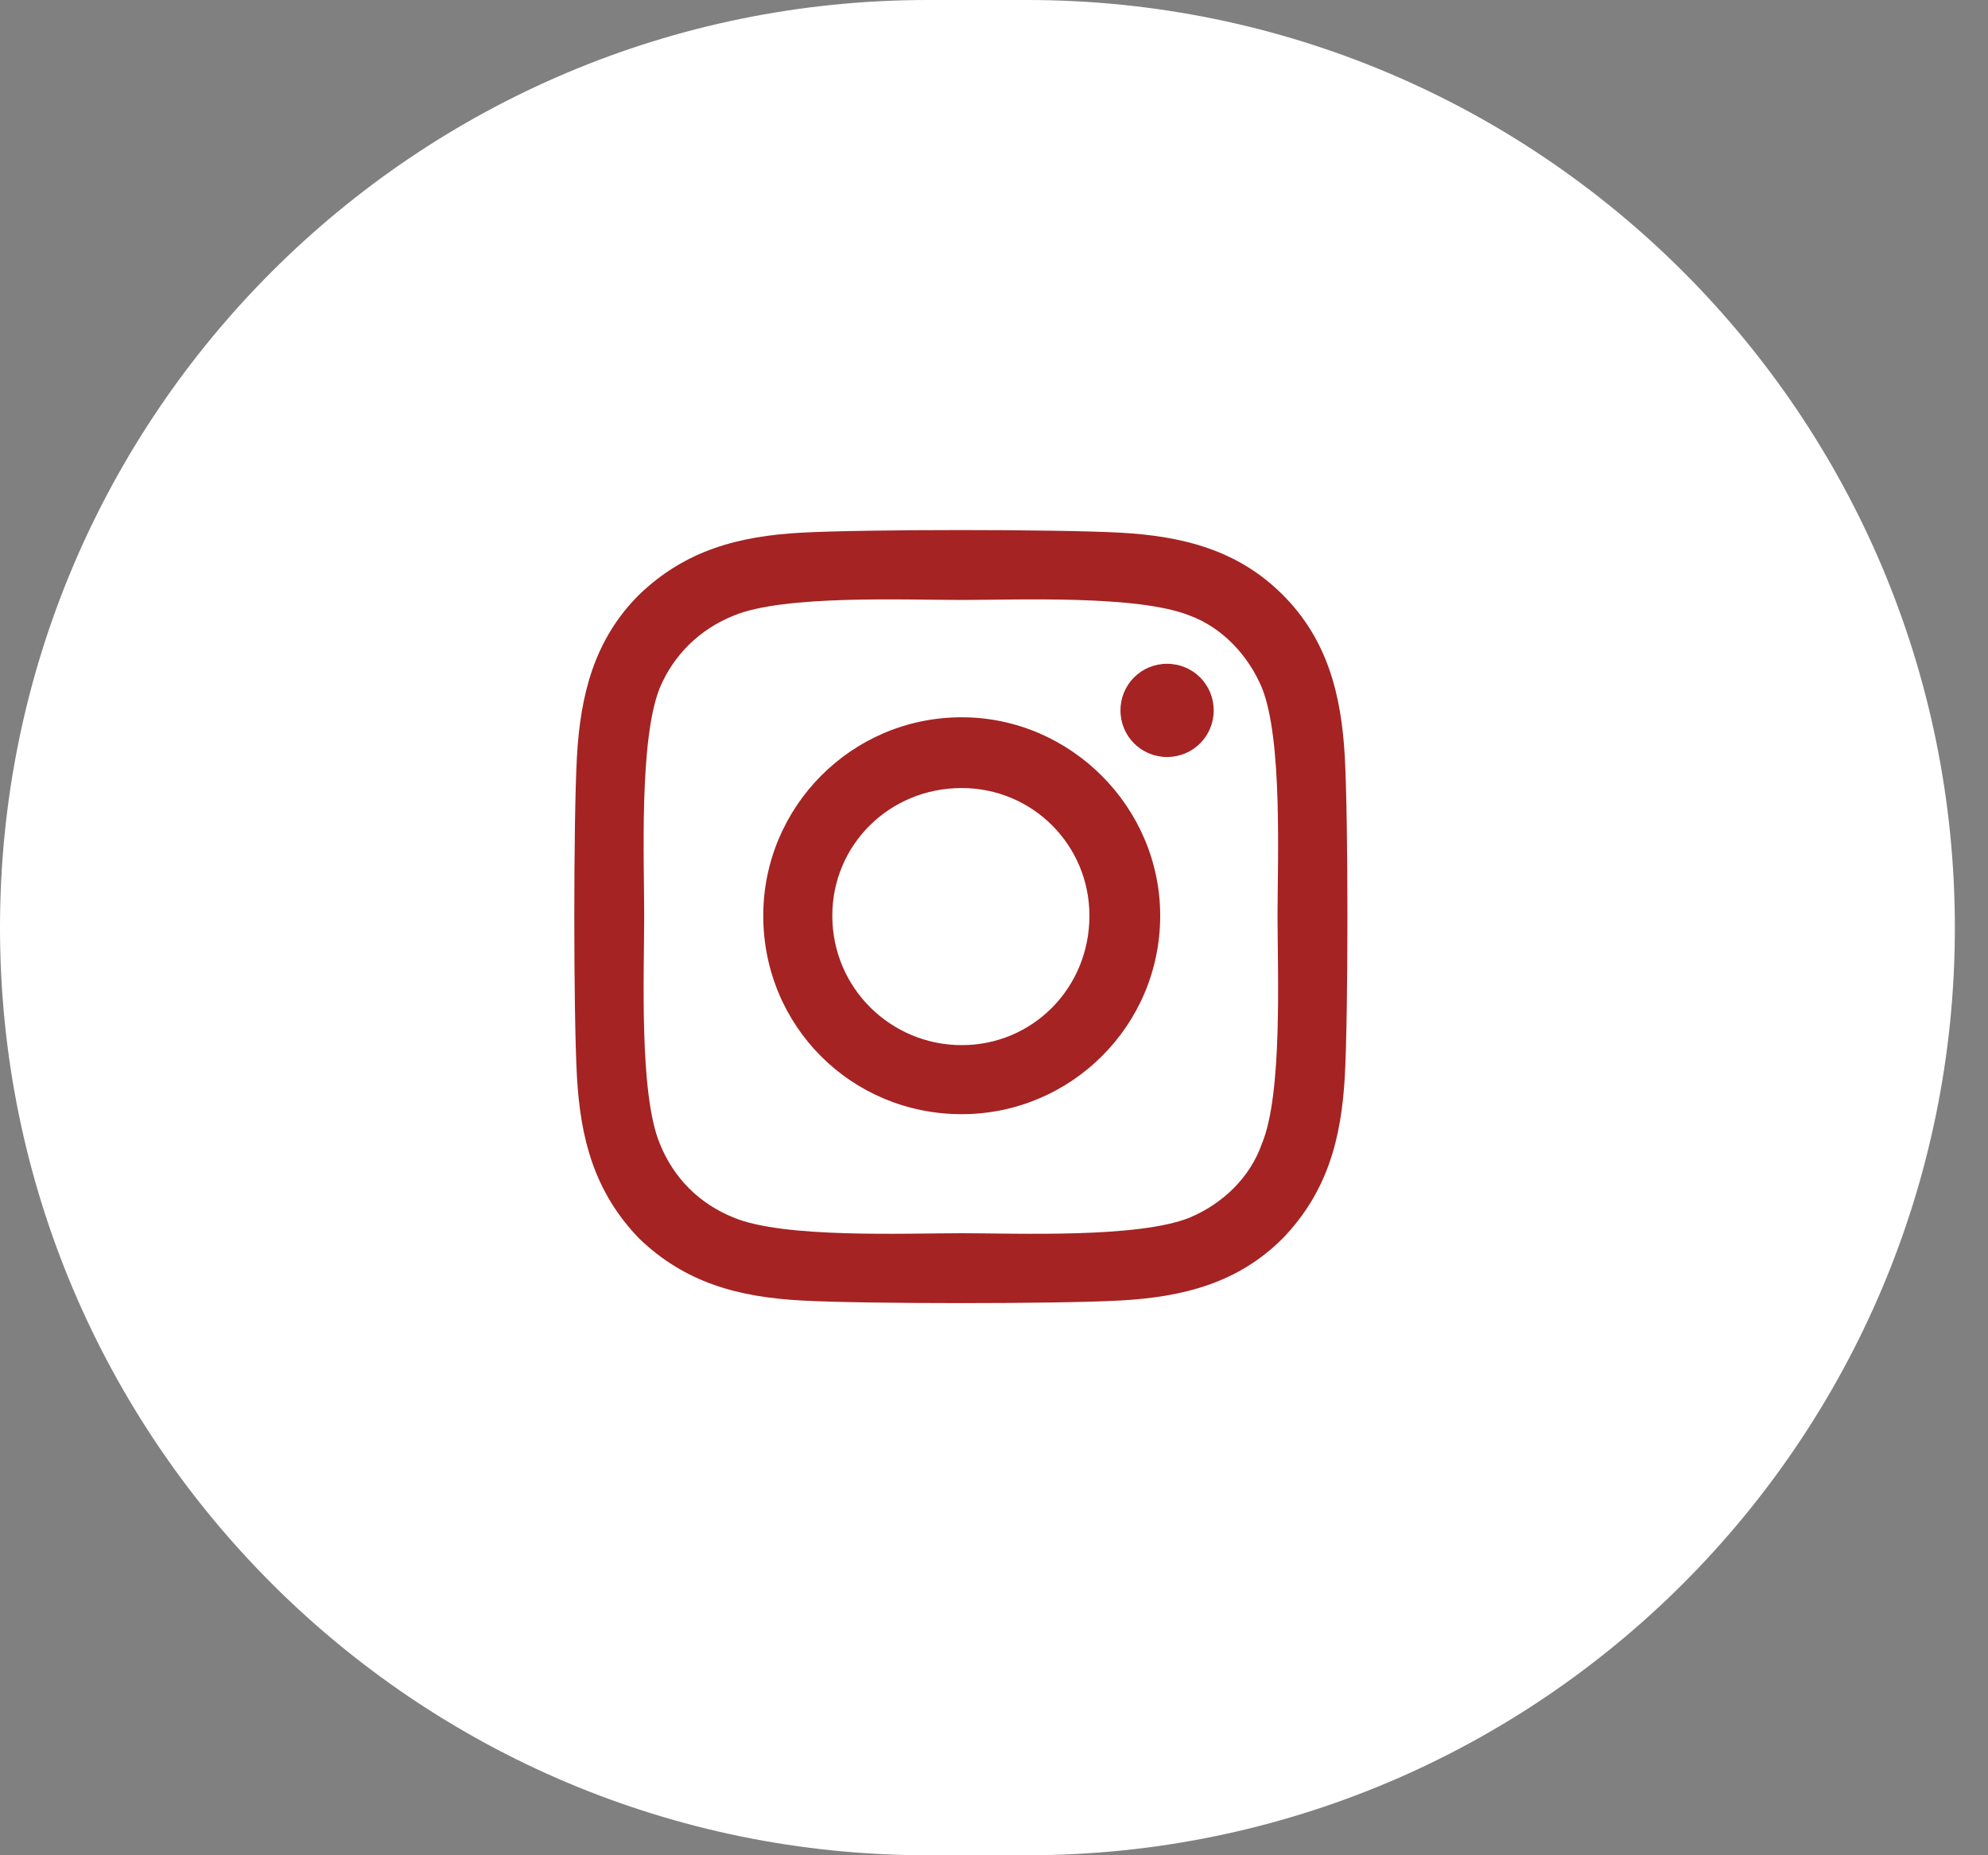
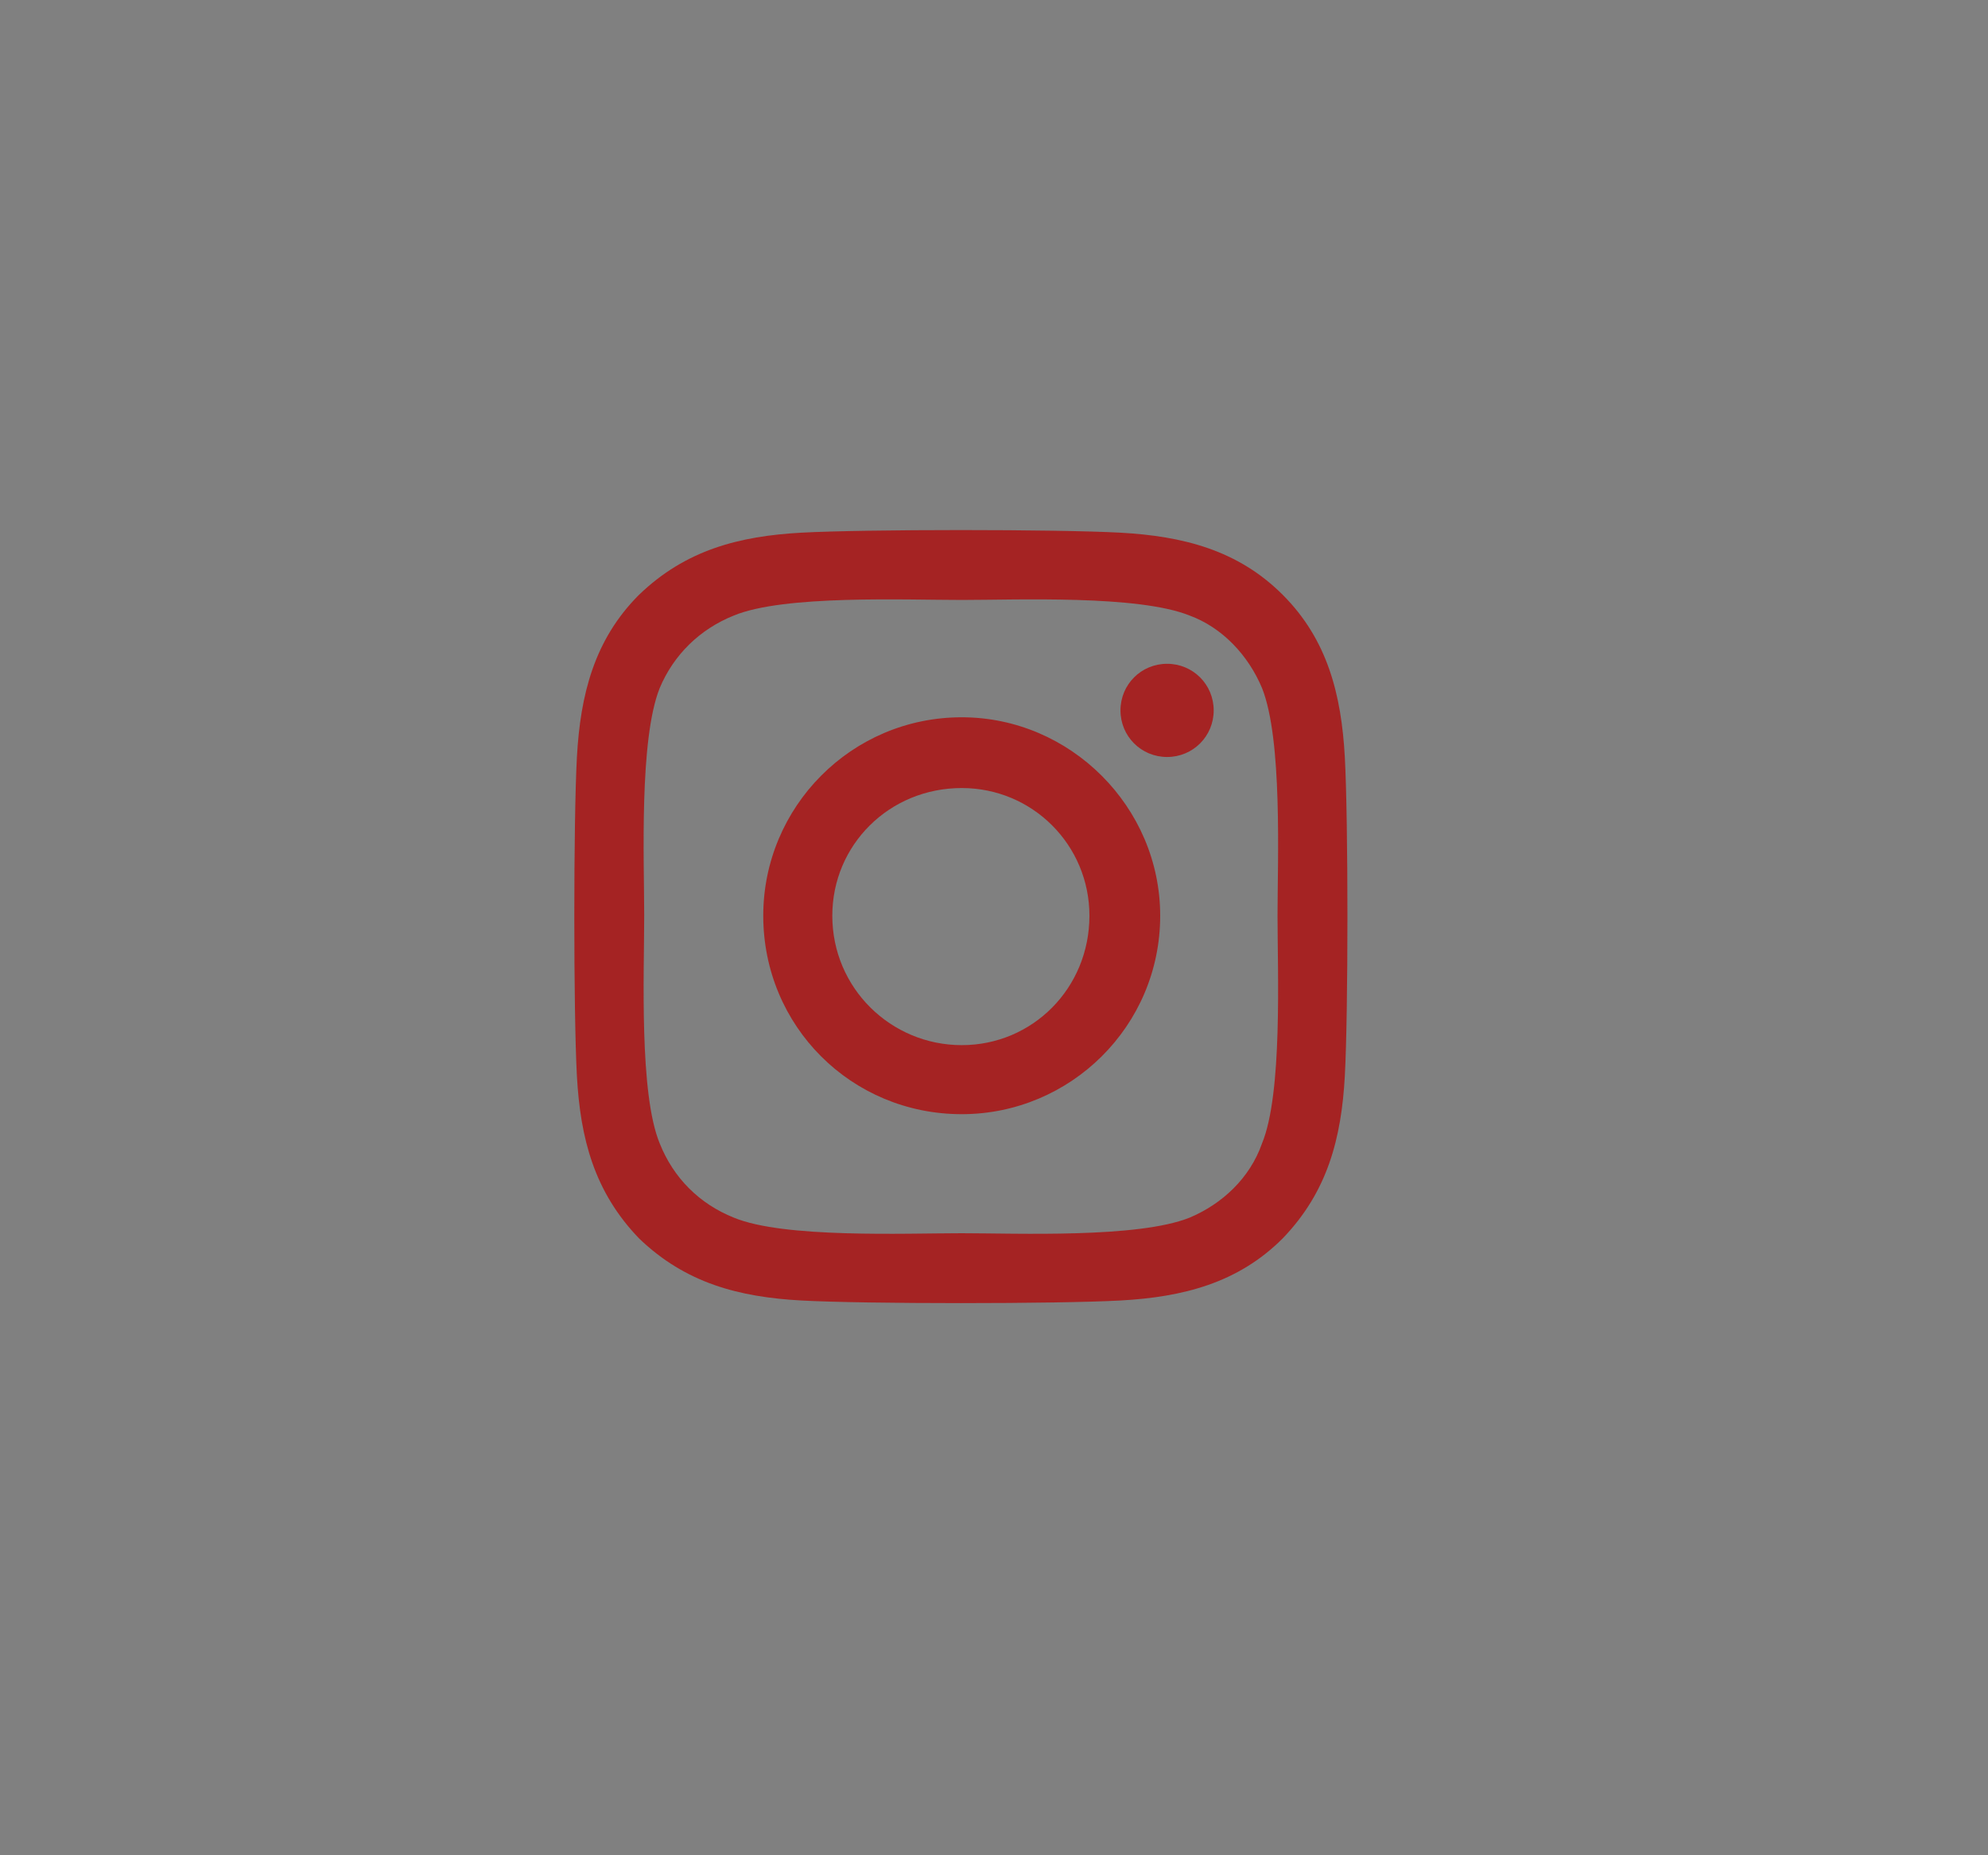
<svg xmlns="http://www.w3.org/2000/svg" width="45" height="42" viewBox="0 0 45 42" fill="none">
  <rect x="0" y="0" width="45" height="42" fill="#808080" stroke="none" />
-   <path d="M0 21C0 9.402 9.402 0 21 0H23.25C34.848 0 44.25 9.402 44.25 21V21C44.25 32.598 34.848 42 23.25 42H21C9.402 42 0 32.598 0 21V21Z" fill="white" />
  <path d="M21.77 16.238C24.23 16.238 26.262 18.27 26.262 20.73C26.262 23.23 24.23 25.223 21.77 25.223C19.27 25.223 17.277 23.23 17.277 20.73C17.277 18.27 19.27 16.238 21.77 16.238ZM21.77 23.66C23.371 23.66 24.66 22.371 24.66 20.73C24.66 19.129 23.371 17.84 21.77 17.84C20.129 17.84 18.84 19.129 18.84 20.73C18.84 22.371 20.168 23.66 21.77 23.66ZM27.473 16.082C27.473 16.668 27.004 17.137 26.418 17.137C25.832 17.137 25.363 16.668 25.363 16.082C25.363 15.496 25.832 15.027 26.418 15.027C27.004 15.027 27.473 15.496 27.473 16.082ZM30.441 17.137C30.52 18.582 30.52 22.918 30.441 24.363C30.363 25.77 30.051 26.98 29.035 28.035C28.02 29.051 26.77 29.363 25.363 29.441C23.918 29.52 19.582 29.52 18.137 29.441C16.73 29.363 15.52 29.051 14.465 28.035C13.449 26.98 13.137 25.77 13.059 24.363C12.98 22.918 12.98 18.582 13.059 17.137C13.137 15.73 13.449 14.48 14.465 13.465C15.52 12.449 16.73 12.137 18.137 12.059C19.582 11.98 23.918 11.98 25.363 12.059C26.77 12.137 28.02 12.449 29.035 13.465C30.051 14.48 30.363 15.73 30.441 17.137ZM28.566 25.887C29.035 24.754 28.918 22.02 28.918 20.73C28.918 19.48 29.035 16.746 28.566 15.574C28.254 14.832 27.668 14.207 26.926 13.934C25.754 13.465 23.02 13.582 21.77 13.582C20.48 13.582 17.746 13.465 16.613 13.934C15.832 14.246 15.246 14.832 14.934 15.574C14.465 16.746 14.582 19.48 14.582 20.73C14.582 22.02 14.465 24.754 14.934 25.887C15.246 26.668 15.832 27.254 16.613 27.566C17.746 28.035 20.48 27.918 21.77 27.918C23.02 27.918 25.754 28.035 26.926 27.566C27.668 27.254 28.293 26.668 28.566 25.887Z" fill="#A52323" />
</svg>